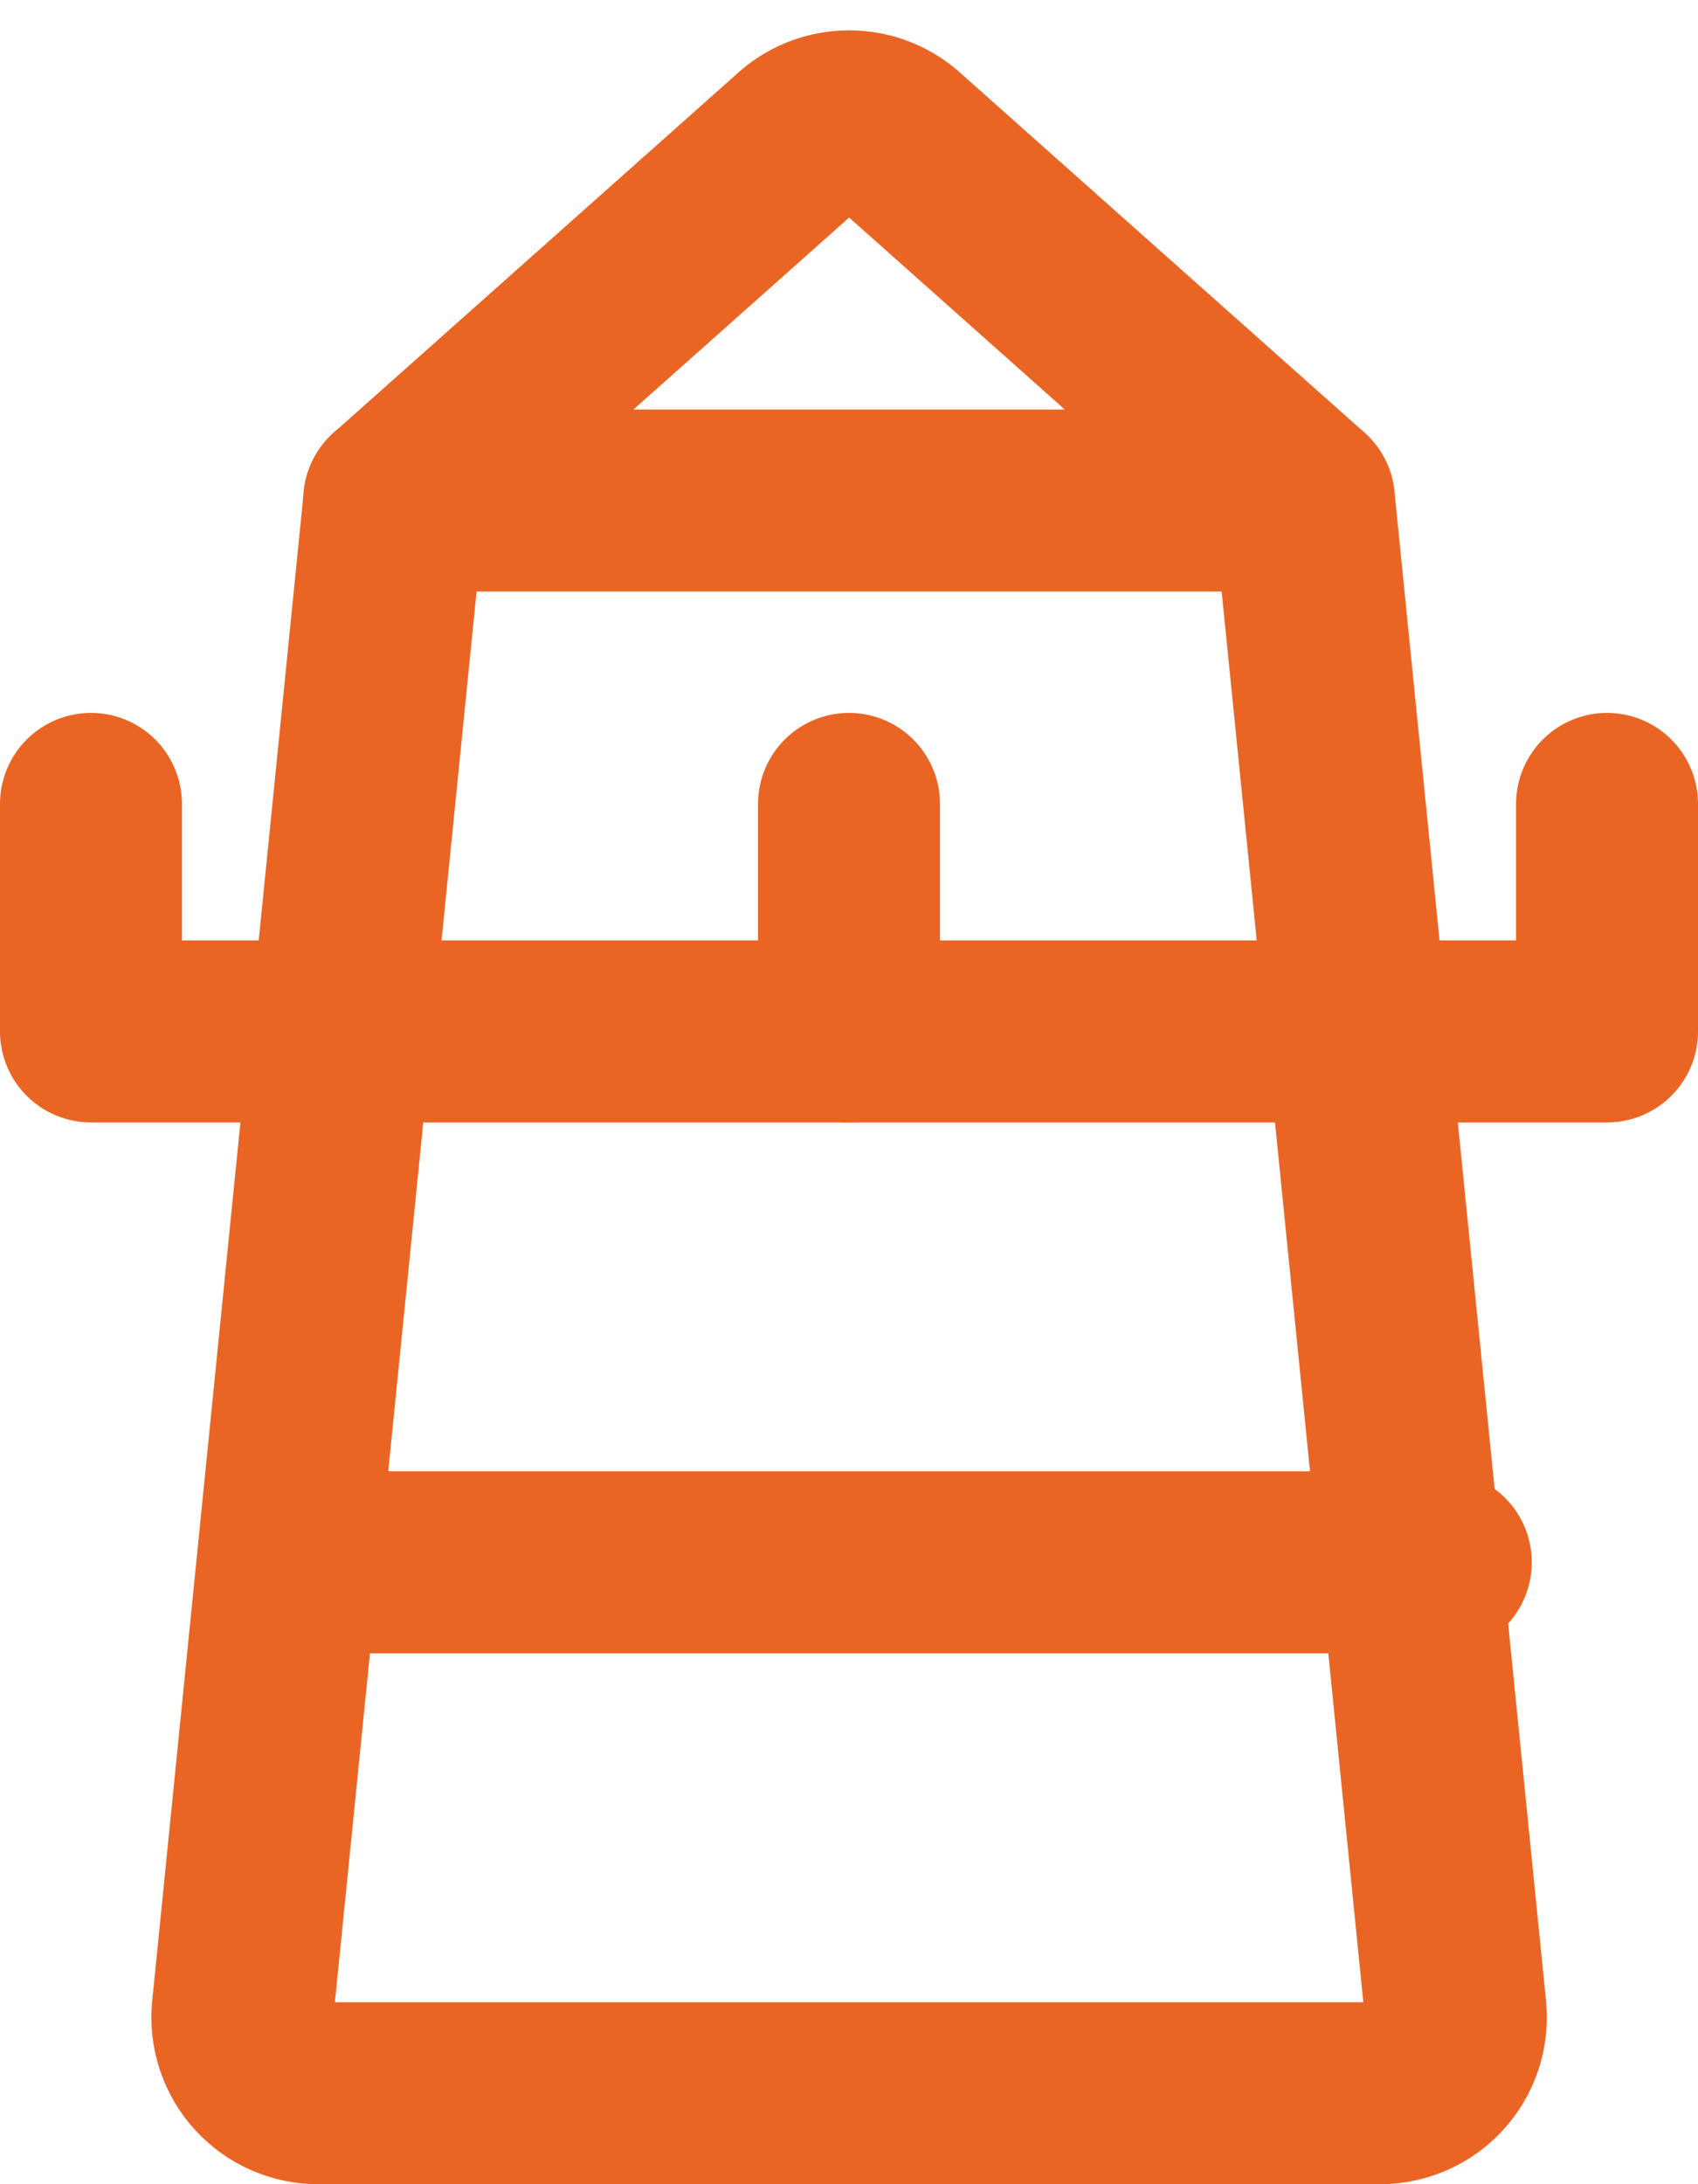
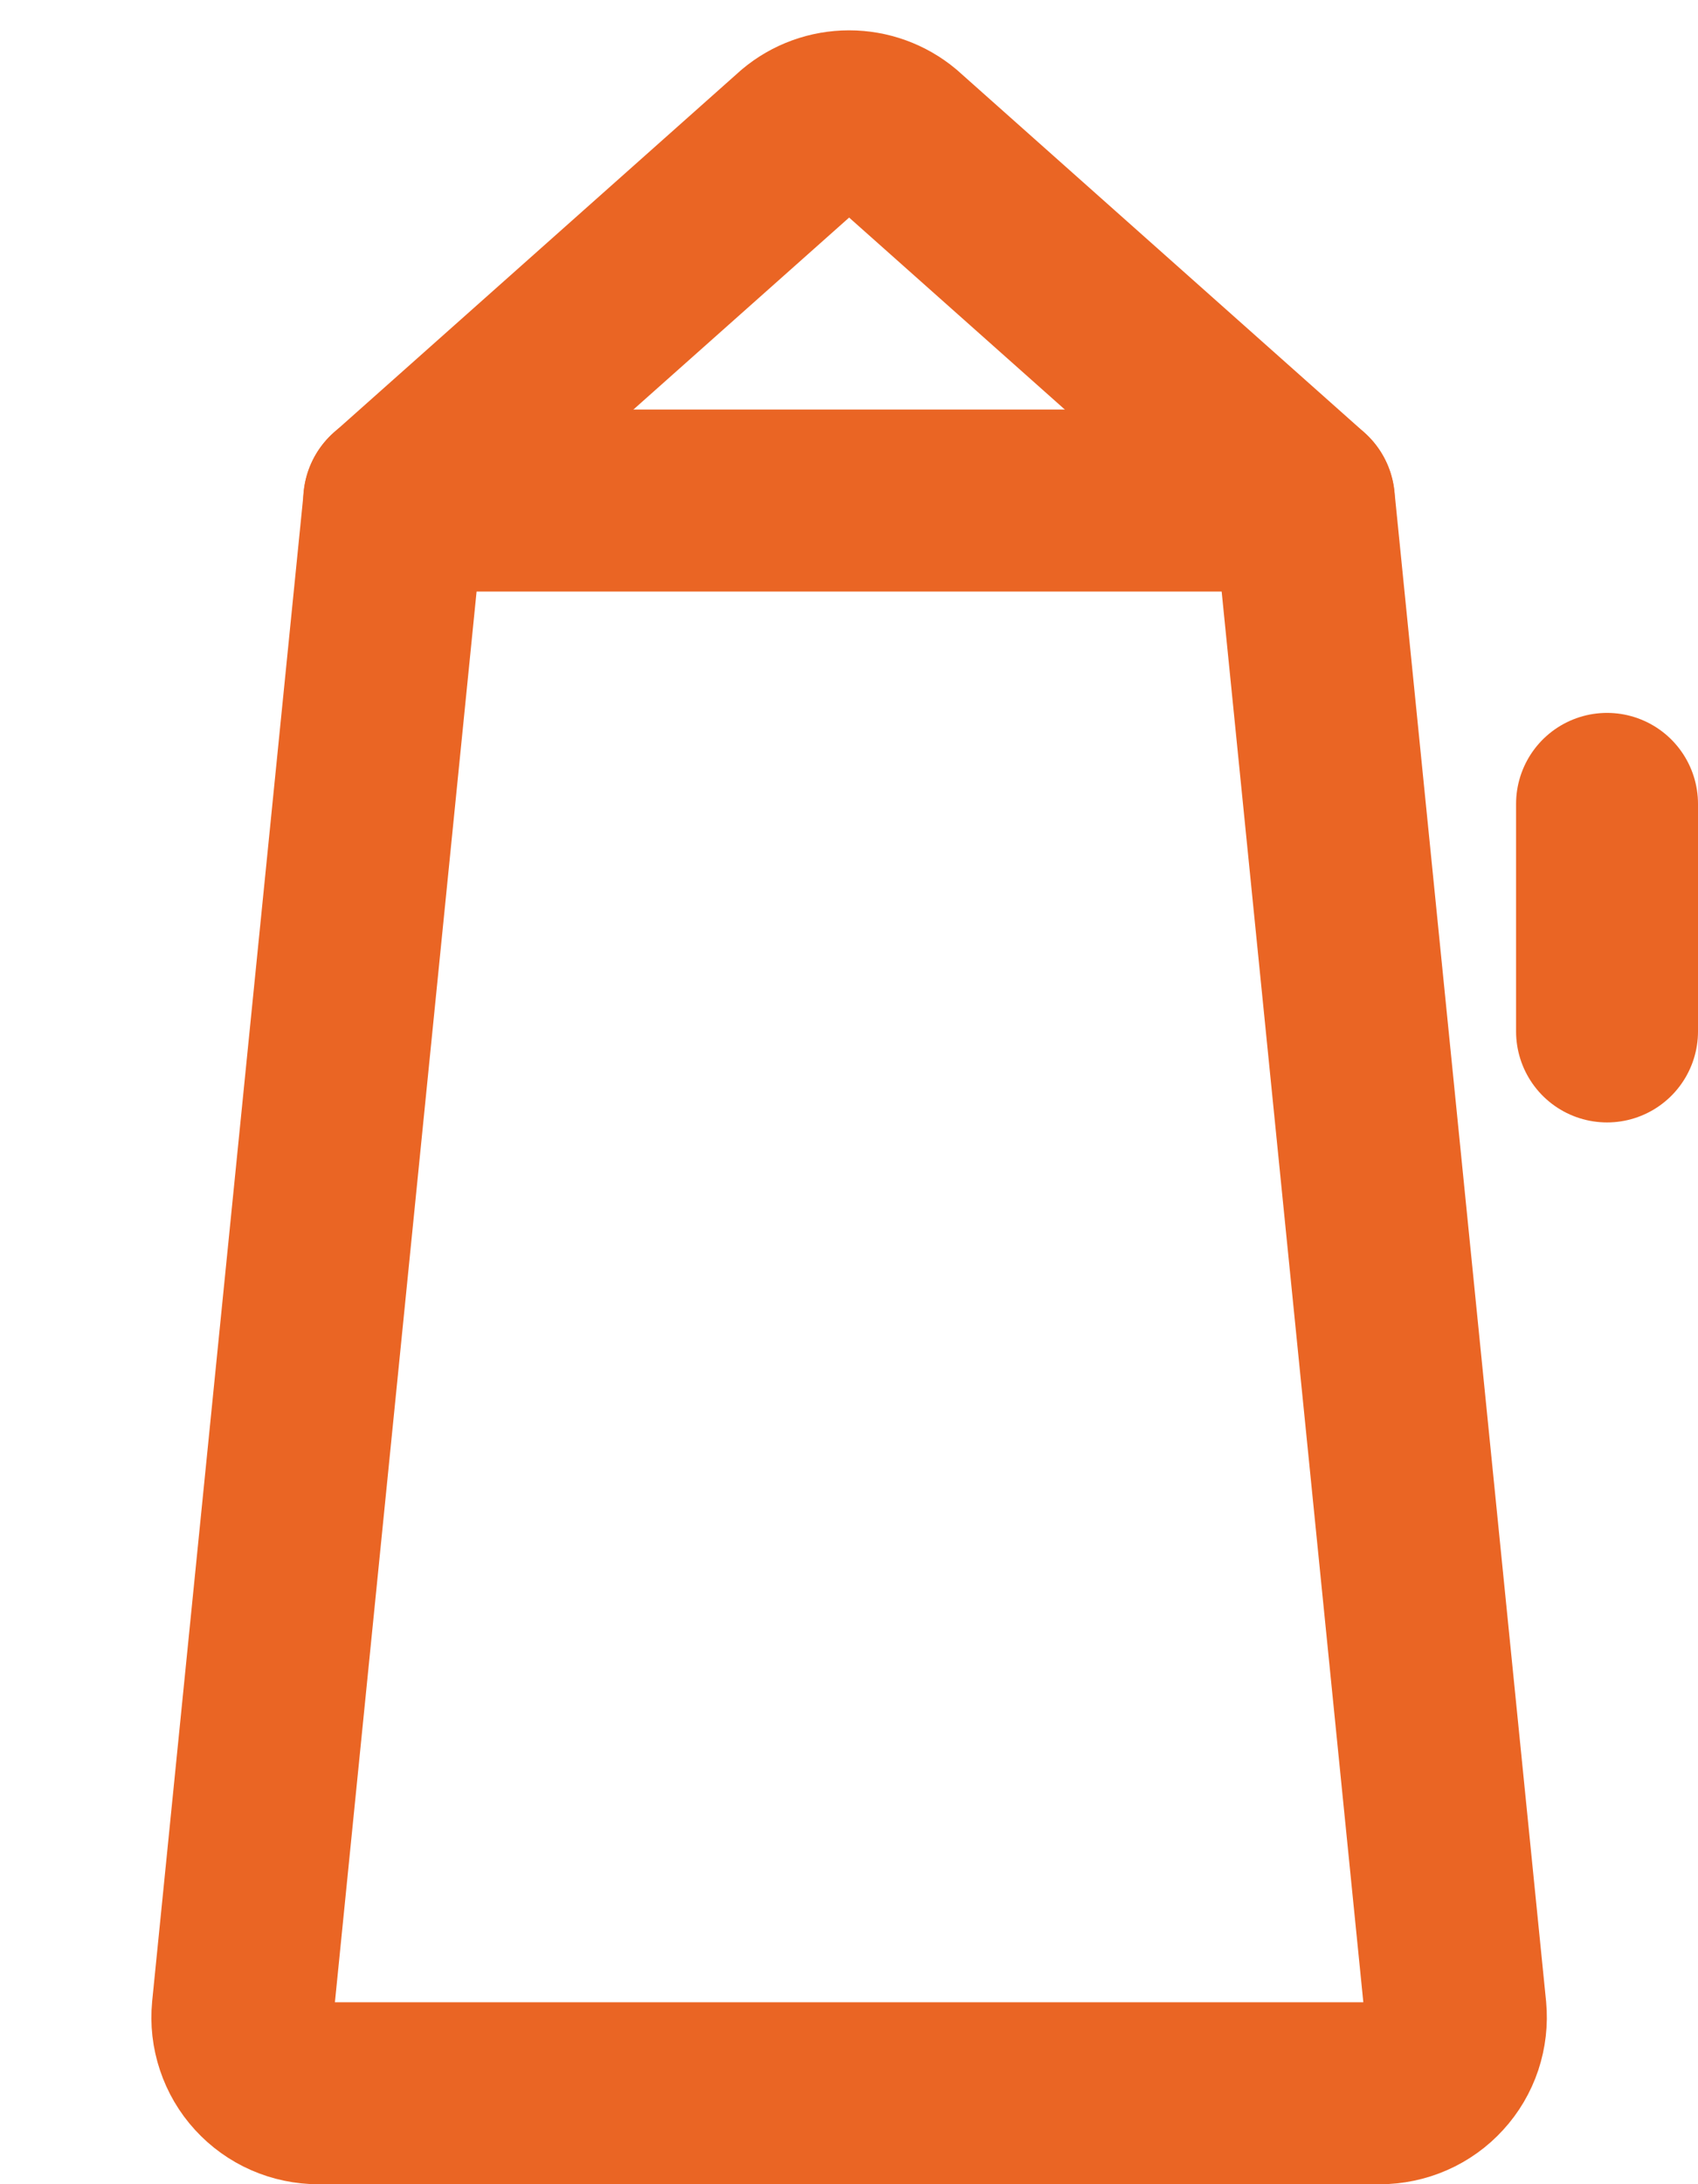
<svg xmlns="http://www.w3.org/2000/svg" width="28" height="36" viewBox="0 0 28 36" fill="none">
  <path d="M6.5 8.25H21.5" stroke="#EA6524" stroke-width="3" stroke-linecap="round" stroke-linejoin="round" />
  <path d="M6.502 8.25L4.002 33.132C3.985 33.306 4.005 33.481 4.061 33.647C4.116 33.812 4.205 33.965 4.323 34.093C4.441 34.222 4.584 34.325 4.744 34.395C4.904 34.465 5.077 34.501 5.252 34.501H22.752C22.926 34.501 23.099 34.465 23.259 34.395C23.419 34.325 23.563 34.222 23.68 34.093C23.798 33.965 23.888 33.812 23.943 33.647C23.998 33.481 24.018 33.306 24.002 33.132L21.502 8.25L14.802 2.29C14.577 2.102 14.294 2 14.002 2C13.709 2 13.426 2.102 13.202 2.29L6.502 8.25Z" stroke="#EA6524" stroke-width="3" stroke-linecap="round" stroke-linejoin="round" />
-   <path d="M14 13.25V17" stroke="#EA6524" stroke-width="3" stroke-linecap="round" stroke-linejoin="round" />
-   <path d="M26.5 13.25V17H1.5V13.25" stroke="#EA6524" stroke-width="3" stroke-linecap="round" stroke-linejoin="round" />
-   <path d="M5.25 25.75H23.759" stroke="#EA6524" stroke-width="3" stroke-linecap="round" stroke-linejoin="round" />
+   <path d="M26.5 13.25V17V13.25" stroke="#EA6524" stroke-width="3" stroke-linecap="round" stroke-linejoin="round" />
</svg>